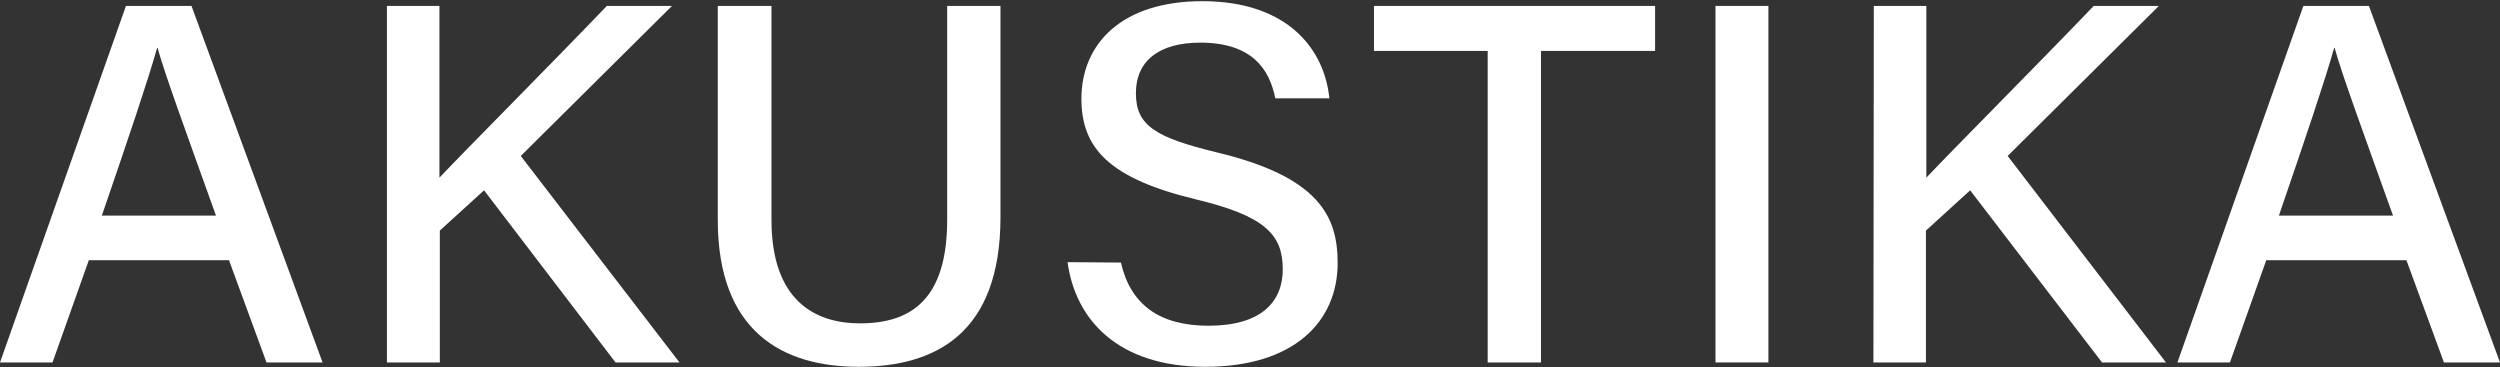
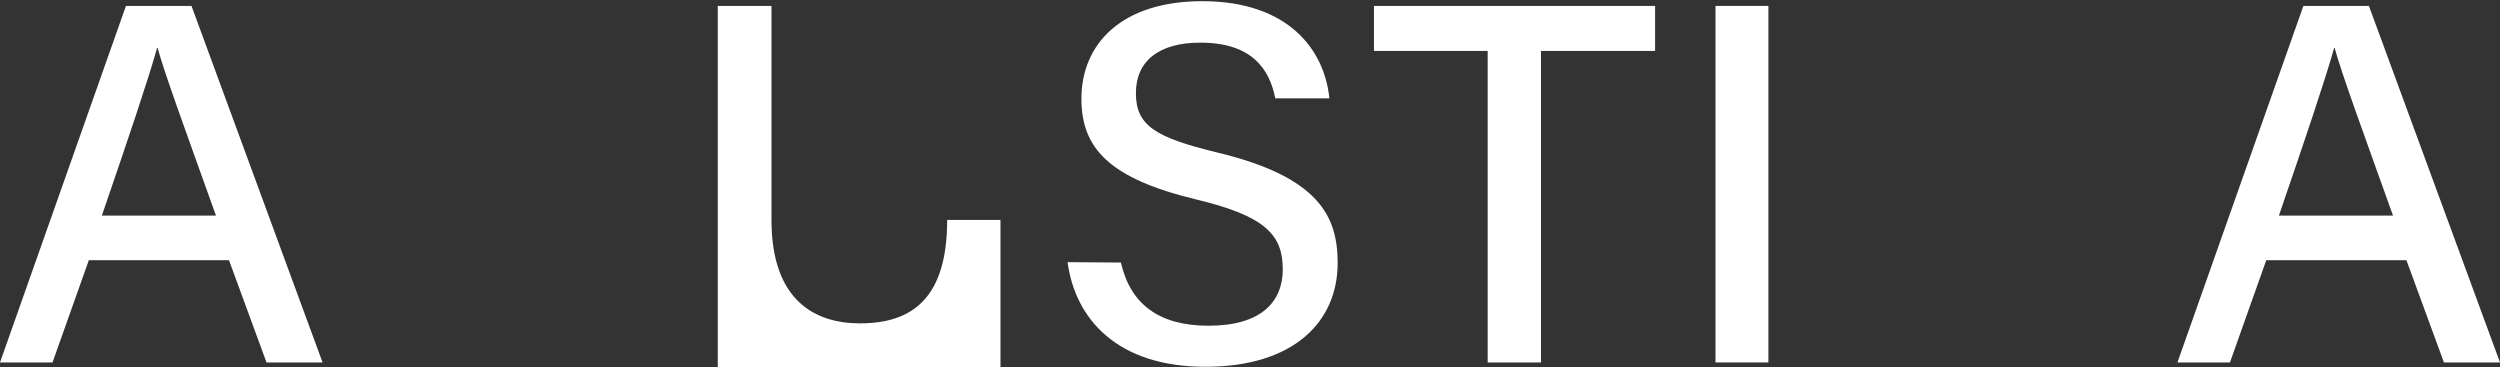
<svg xmlns="http://www.w3.org/2000/svg" version="1.1" id="Vrstva_1" x="0px" y="0px" width="633.2px" height="93px" viewBox="0 0 633.2 93" style="enable-background:new 0 0 633.2 93;" xml:space="preserve">
  <rect x="0" y="0" width="633.2" height="93" fill="#333333" stroke="none" />
  <style type="text/css">
	.st0{fill:#FFFFFF;}
</style>
  <path class="st0" d="M22.5,65.9l-9.2,25.9H0L31.9,1.5h16.6l33.2,90.3H67.5L58,65.9C58,65.9,22.5,65.9,22.5,65.9z M54.7,54.6  c-8.2-22.9-12.8-35.4-14.8-42.5h-0.1c-2.2,7.9-7.3,23-14,42.5H54.7L54.7,54.6z" />
-   <path class="st0" d="M98,1.5h13.3v43.5c6.6-7,28.7-29.2,42.4-43.5h16.5l-38.3,38l40.2,52.3h-16.2l-33.3-43.6l-11.2,10.2v33.4H98  L98,1.5L98,1.5z" />
-   <path class="st0" d="M195.4,1.5v54.2c0,20.6,11.2,26.2,22.4,26.2c13.1,0,22.1-6.2,22.1-26.2V1.5h13.5v53.5  c0,29.6-16.6,37.9-35.9,37.9s-35.7-8.9-35.7-37.2V1.5H195.4L195.4,1.5z" />
+   <path class="st0" d="M195.4,1.5v54.2c0,20.6,11.2,26.2,22.4,26.2c13.1,0,22.1-6.2,22.1-26.2h13.5v53.5  c0,29.6-16.6,37.9-35.9,37.9s-35.7-8.9-35.7-37.2V1.5H195.4L195.4,1.5z" />
  <path class="st0" d="M283.9,66.5c2.4,10.5,9.6,16,22.2,16c13.4,0,18.8-6.1,18.8-14.3c0-8.7-4.4-13.5-22-17.7  c-21.9-5.3-29-12.9-29-25.5c0-13.9,10.2-24.7,30.6-24.7c22,0,31,12.5,32.2,24.6H323c-1.5-7.6-6.1-14.1-19-14.1  c-10.4,0-16.3,4.6-16.3,12.8s4.9,11.2,20.5,15c25.9,6.2,30.6,16.2,30.6,28c0,14.9-11.1,26.3-33.5,26.3s-33-12.2-34.9-26.5  L283.9,66.5L283.9,66.5z" />
  <path class="st0" d="M376.9,12.9H348V1.5h71.2v11.4h-28.9v78.9h-13.5V12.9z" />
  <path class="st0" d="M447.9,1.5v90.3h-13.4V1.5H447.9z" />
-   <path class="st0" d="M474.6,1.5h13.3v43.5c6.6-7,28.7-29.2,42.4-43.5h16.5l-38.3,38l40.1,52.3h-16.2L499,48.2l-11.2,10.2v33.4h-13.3  L474.6,1.5L474.6,1.5z" />
  <path class="st0" d="M574,65.9l-9.2,25.9h-13.3l31.9-90.3h16.6l33.2,90.3H619l-9.5-25.9C609.4,65.9,574,65.9,574,65.9z M606.1,54.6  c-8.2-22.9-12.8-35.4-14.8-42.5h-0.1c-2.2,7.9-7.3,23-14,42.5H606.1L606.1,54.6z" />
</svg>